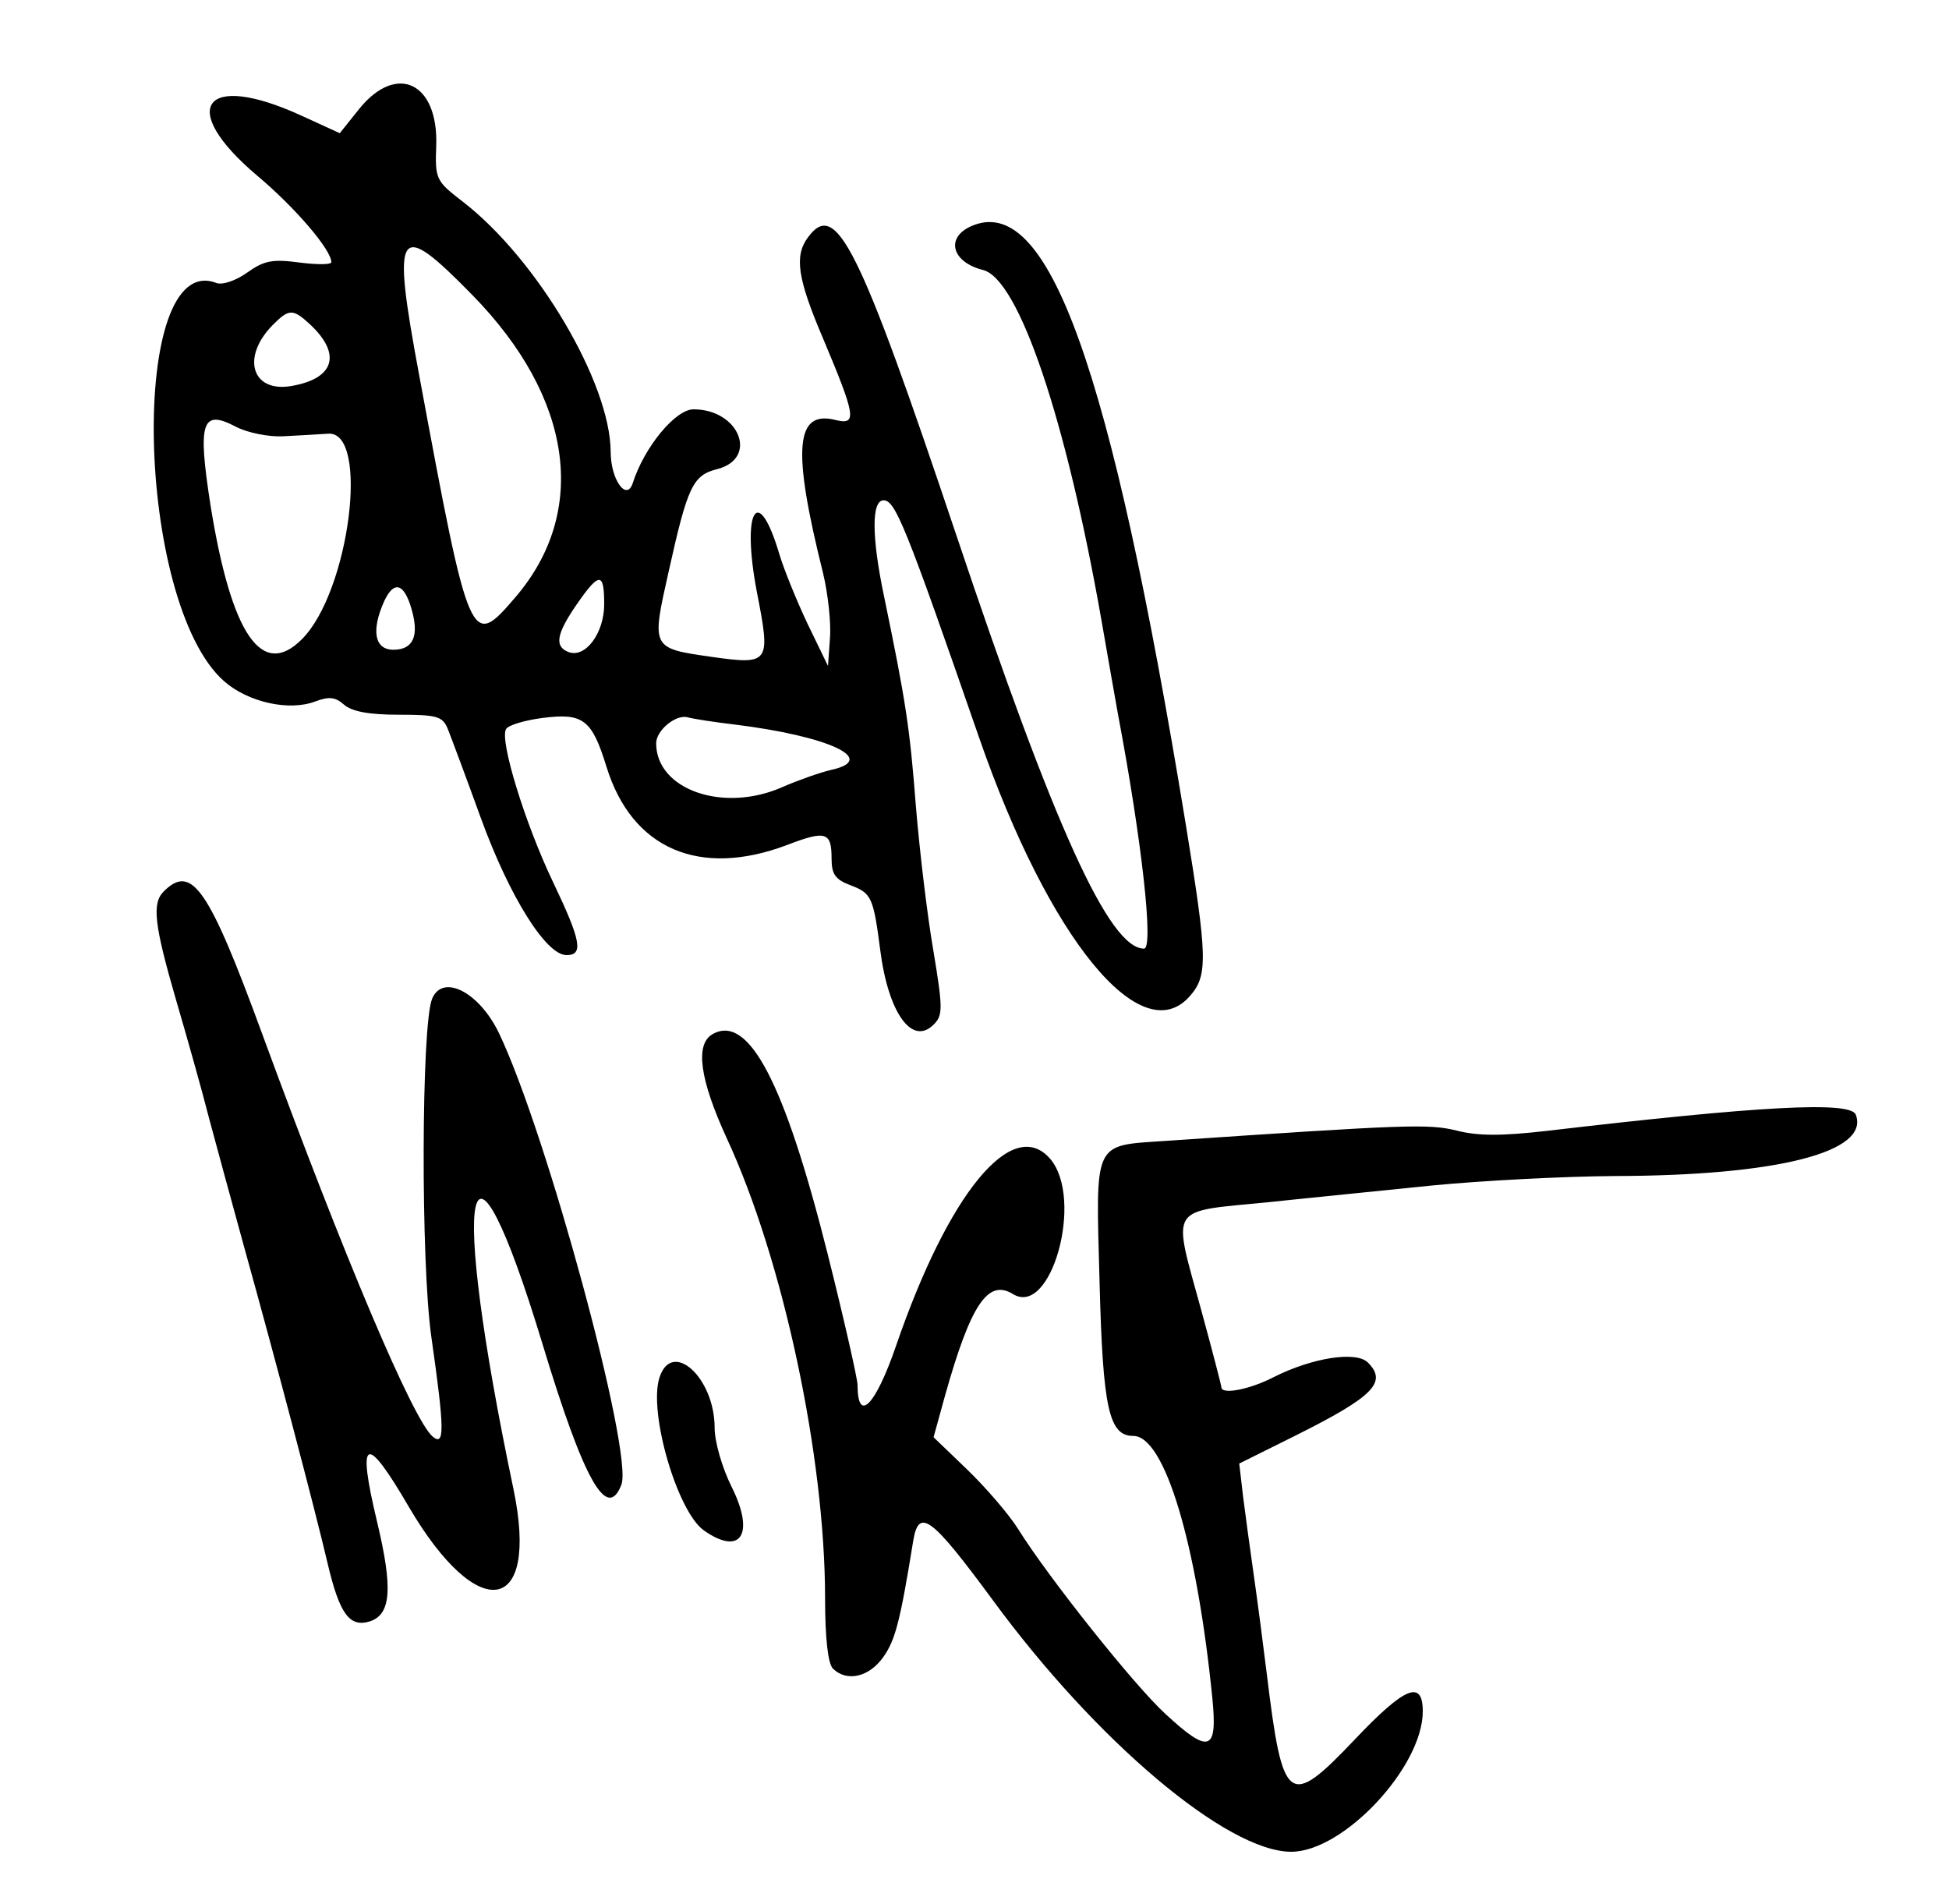
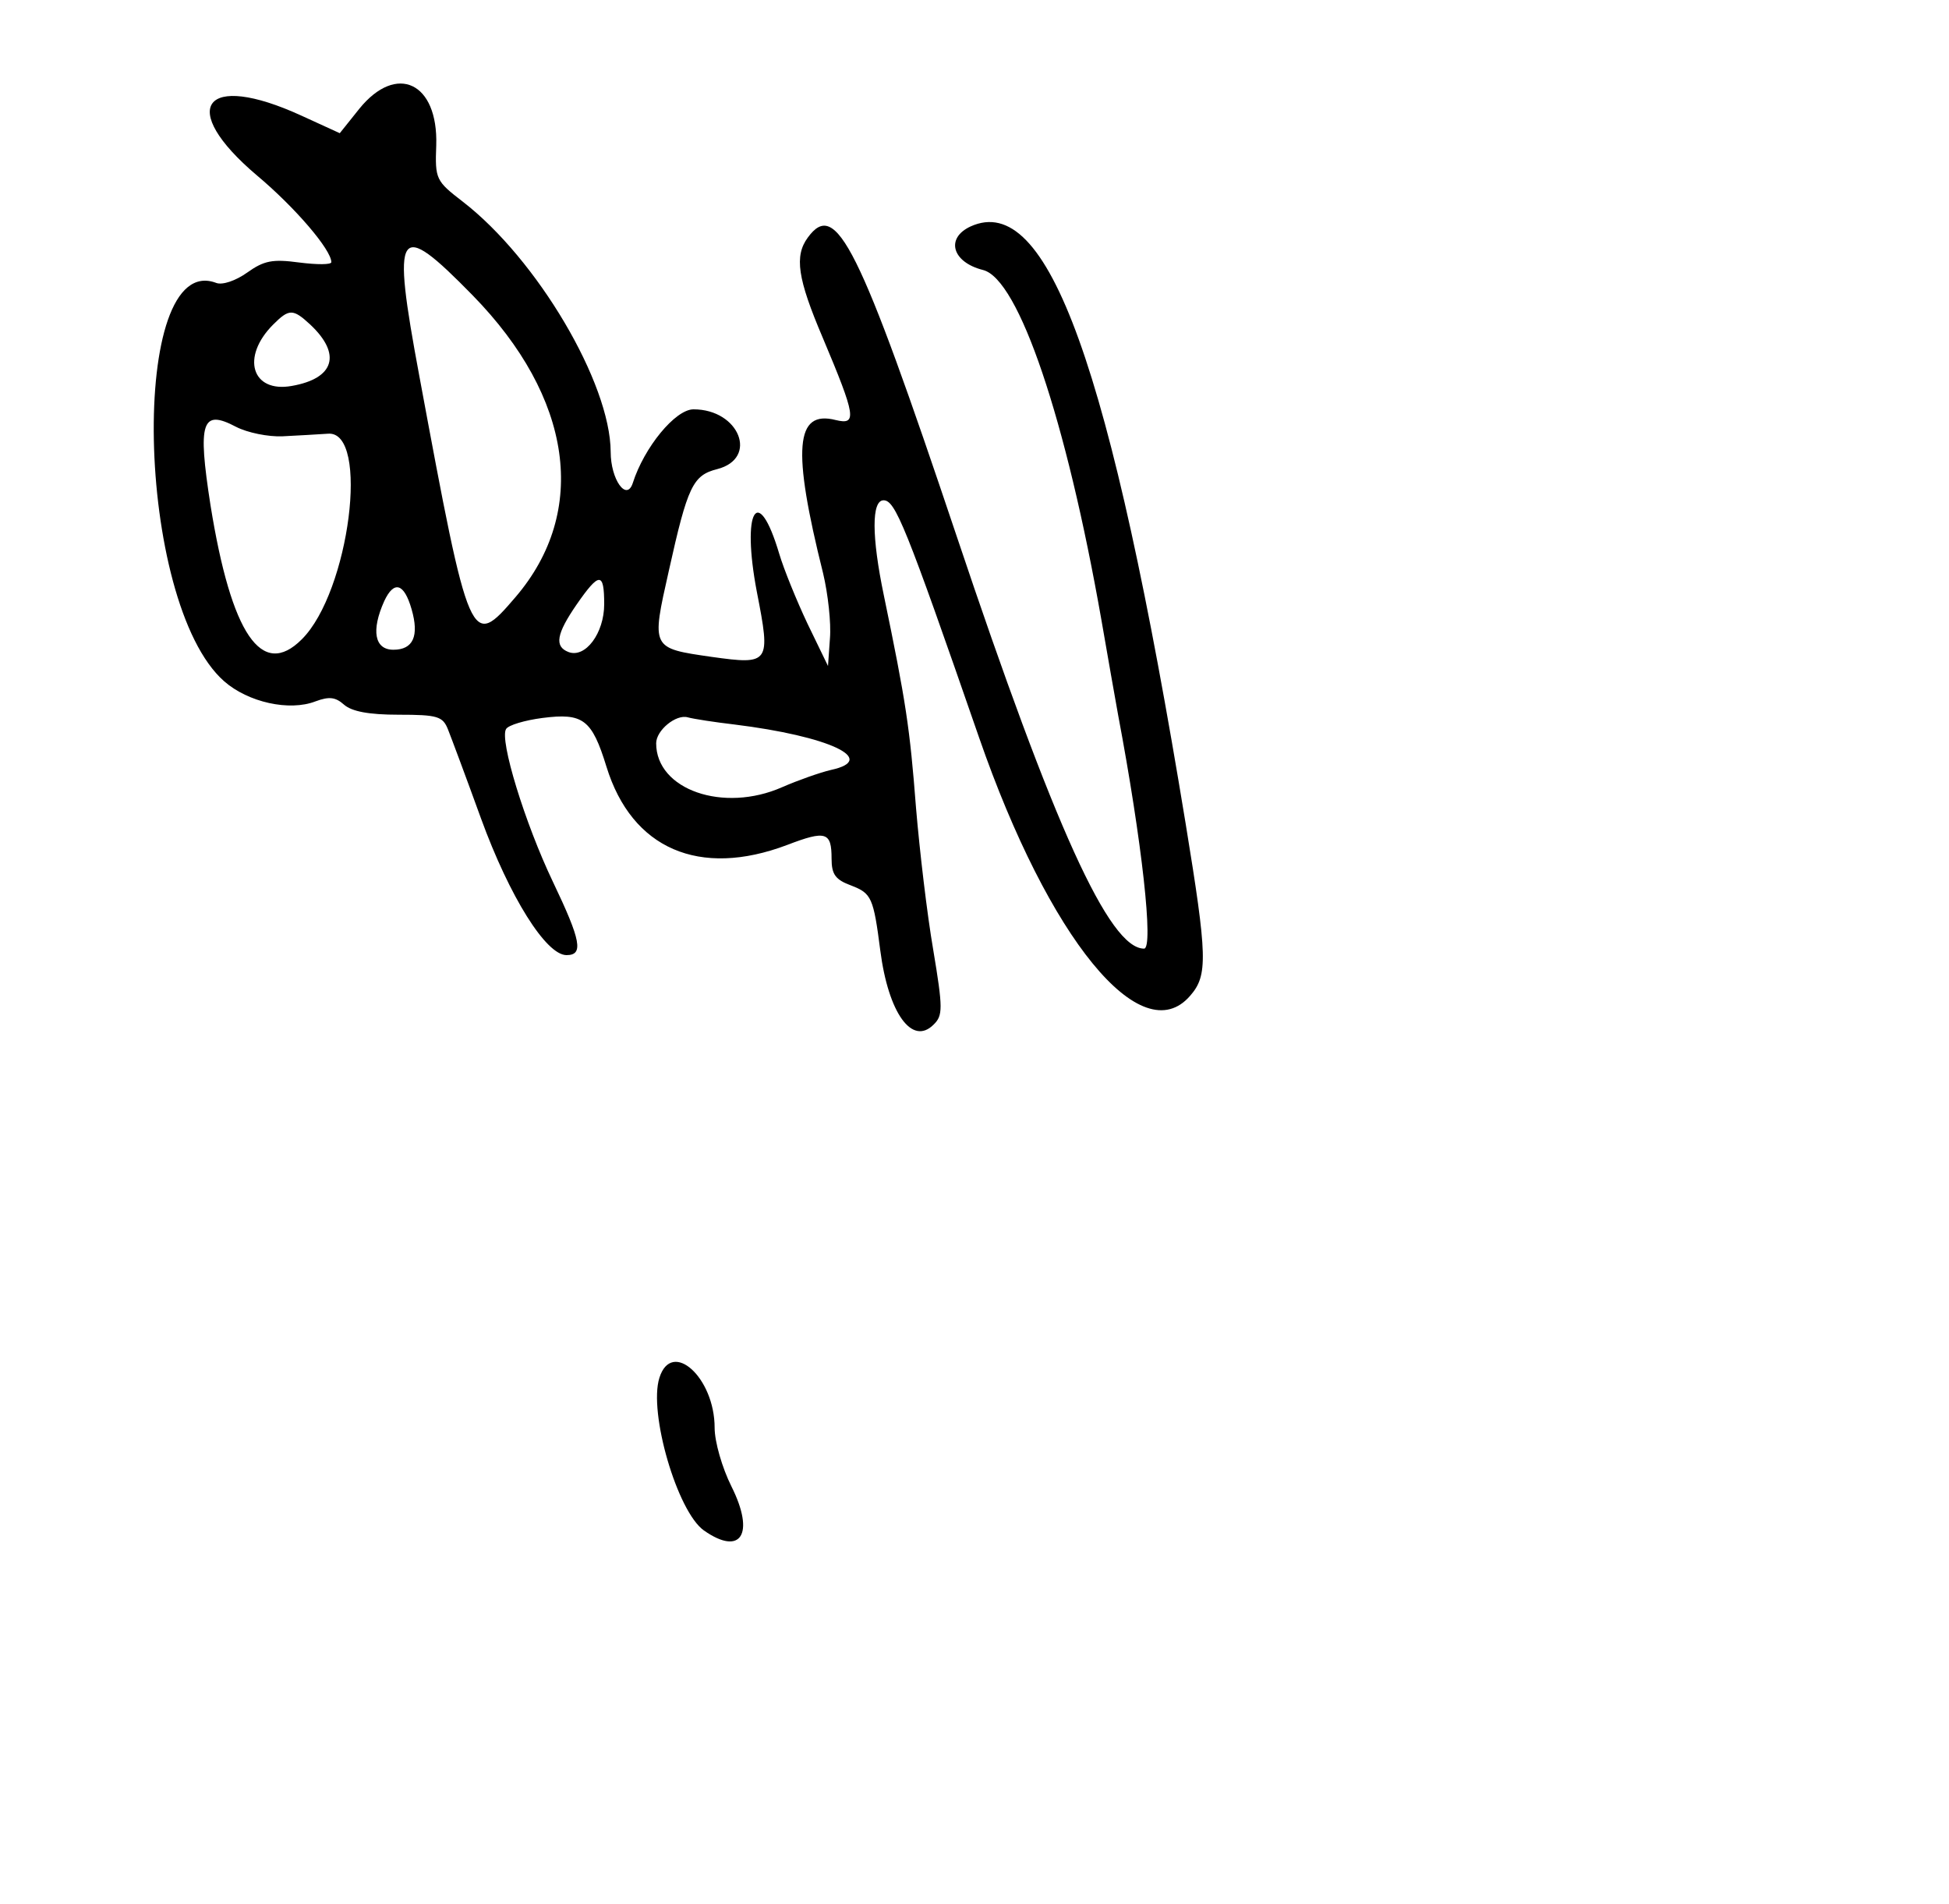
<svg xmlns="http://www.w3.org/2000/svg" version="1.0" width="300pt" height="293pt" viewBox="0 0 300 293" preserveAspectRatio="xMidYMid meet">
  <g transform="translate(0,293) scale(0.05,-0.05)" fill="#000000" stroke="none">
    <path d="M1106 5525 l-60 -75 -118 54 c-301 138 -384 25 -137 -184 118 -99 229 -229 229 -267 0 -8 -44 -8 -99 -1 -82 11 -108 6 -160 -31 -35 -25 -76 -39 -95 -32 -271 104 -250 -985 24 -1226 74 -65 201 -93 281 -62 43 16 62 13 88 -10 24 -21 76 -31 168 -31 120 0 136 -5 152 -45 10 -25 56 -148 102 -275 88 -241 200 -420 263 -420 53 0 45 44 -42 226 -86 180 -165 437 -144 470 7 12 58 27 112 34 125 16 152 -4 197 -150 78 -253 286 -343 556 -241 120 46 137 40 137 -42 0 -49 12 -65 61 -83 62 -24 68 -37 89 -200 25 -193 98 -294 164 -228 29 28 29 50 -1 230 -19 110 -42 306 -53 437 -19 247 -31 326 -99 654 -38 182 -38 293 -1 293 36 0 67 -75 294 -730 215 -620 500 -969 650 -795 55 63 53 120 -14 530 -232 1414 -424 1946 -662 1838 -78 -36 -57 -110 38 -134 110 -27 256 -458 365 -1079 19 -110 42 -240 51 -290 74 -392 110 -720 80 -720 -107 0 -276 372 -577 1270 -301 897 -371 1038 -458 919 -42 -57 -32 -126 46 -309 102 -242 106 -269 40 -253 -125 32 -135 -88 -39 -472 15 -63 25 -153 21 -200 l-6 -85 -63 130 c-34 72 -73 168 -87 215 -66 222 -117 134 -69 -117 43 -220 40 -225 -139 -200 -187 27 -186 25 -132 265 58 261 74 294 149 313 128 33 68 184 -73 184 -56 0 -152 -117 -187 -227 -19 -58 -68 11 -68 96 -1 212 -226 593 -455 770 -83 64 -86 69 -82 174 6 193 -122 254 -237 112z m349 -574 c308 -315 358 -665 132 -929 -138 -161 -141 -155 -296 680 -86 461 -69 487 164 249z m-500 -90 c97 -91 75 -166 -57 -189 -123 -22 -157 89 -57 189 49 49 61 49 114 0z m-85 -344 c44 2 107 6 140 8 129 10 66 -487 -81 -633 -123 -123 -217 15 -281 413 -40 257 -27 297 79 241 35 -18 99 -31 143 -29z m990 -517 c0 -89 -58 -167 -110 -147 -44 17 -37 56 25 146 70 101 85 101 85 1z m-593 -15 c24 -83 5 -125 -56 -125 -58 0 -69 59 -28 150 30 64 61 55 84 -25z m993 -355 c293 -36 446 -108 298 -140 -34 -8 -102 -32 -150 -53 -181 -80 -388 -8 -388 135 0 40 61 90 97 80 18 -5 83 -15 143 -22z" />
-     <path d="M504 3116 c-37 -37 -29 -103 38 -334 34 -116 80 -279 101 -362 22 -82 71 -262 109 -400 100 -359 218 -808 256 -970 37 -158 68 -200 130 -181 66 21 72 101 23 306 -63 263 -36 276 98 46 213 -363 402 -332 322 54 -199 948 -144 1217 90 445 127 -419 198 -544 242 -430 37 98 -230 1083 -377 1390 -61 127 -174 184 -206 105 -33 -82 -35 -812 -2 -1041 41 -287 41 -337 4 -306 -60 50 -273 553 -525 1240 -165 450 -217 524 -303 438z" />
-     <path d="M2194 2677 c-55 -31 -40 -139 43 -320 174 -375 303 -981 303 -1417 0 -123 9 -201 24 -216 42 -42 111 -27 155 35 37 52 52 109 92 356 17 106 55 78 245 -180 319 -435 722 -775 919 -775 161 0 405 261 405 432 0 99 -55 76 -208 -85 -205 -216 -223 -203 -272 199 -11 90 -29 227 -40 304 -11 77 -26 186 -33 242 l-12 103 173 86 c240 120 284 164 223 225 -36 36 -171 15 -290 -45 -73 -38 -161 -55 -161 -31 0 5 -27 109 -60 230 -92 337 -109 308 210 340 121 13 346 35 500 51 154 15 406 28 560 29 502 1 787 74 743 189 -16 42 -295 27 -951 -50 -140 -16 -212 -16 -278 1 -87 21 -148 19 -898 -32 -222 -15 -213 3 -201 -433 10 -392 29 -475 104 -475 96 0 195 -328 243 -805 17 -167 -9 -176 -145 -50 -95 87 -361 421 -453 569 -29 46 -100 128 -157 183 l-103 99 35 127 c79 281 132 361 209 314 118 -74 220 293 115 416 -116 134 -313 -105 -475 -577 -63 -183 -118 -239 -118 -119 0 18 -41 200 -92 403 -133 529 -243 739 -354 677z" />
    <path d="M2030 1619 c-34 -107 55 -412 137 -470 114 -80 158 -11 85 135 -29 58 -52 138 -52 181 0 155 -132 274 -170 154z" />
  </g>
</svg>